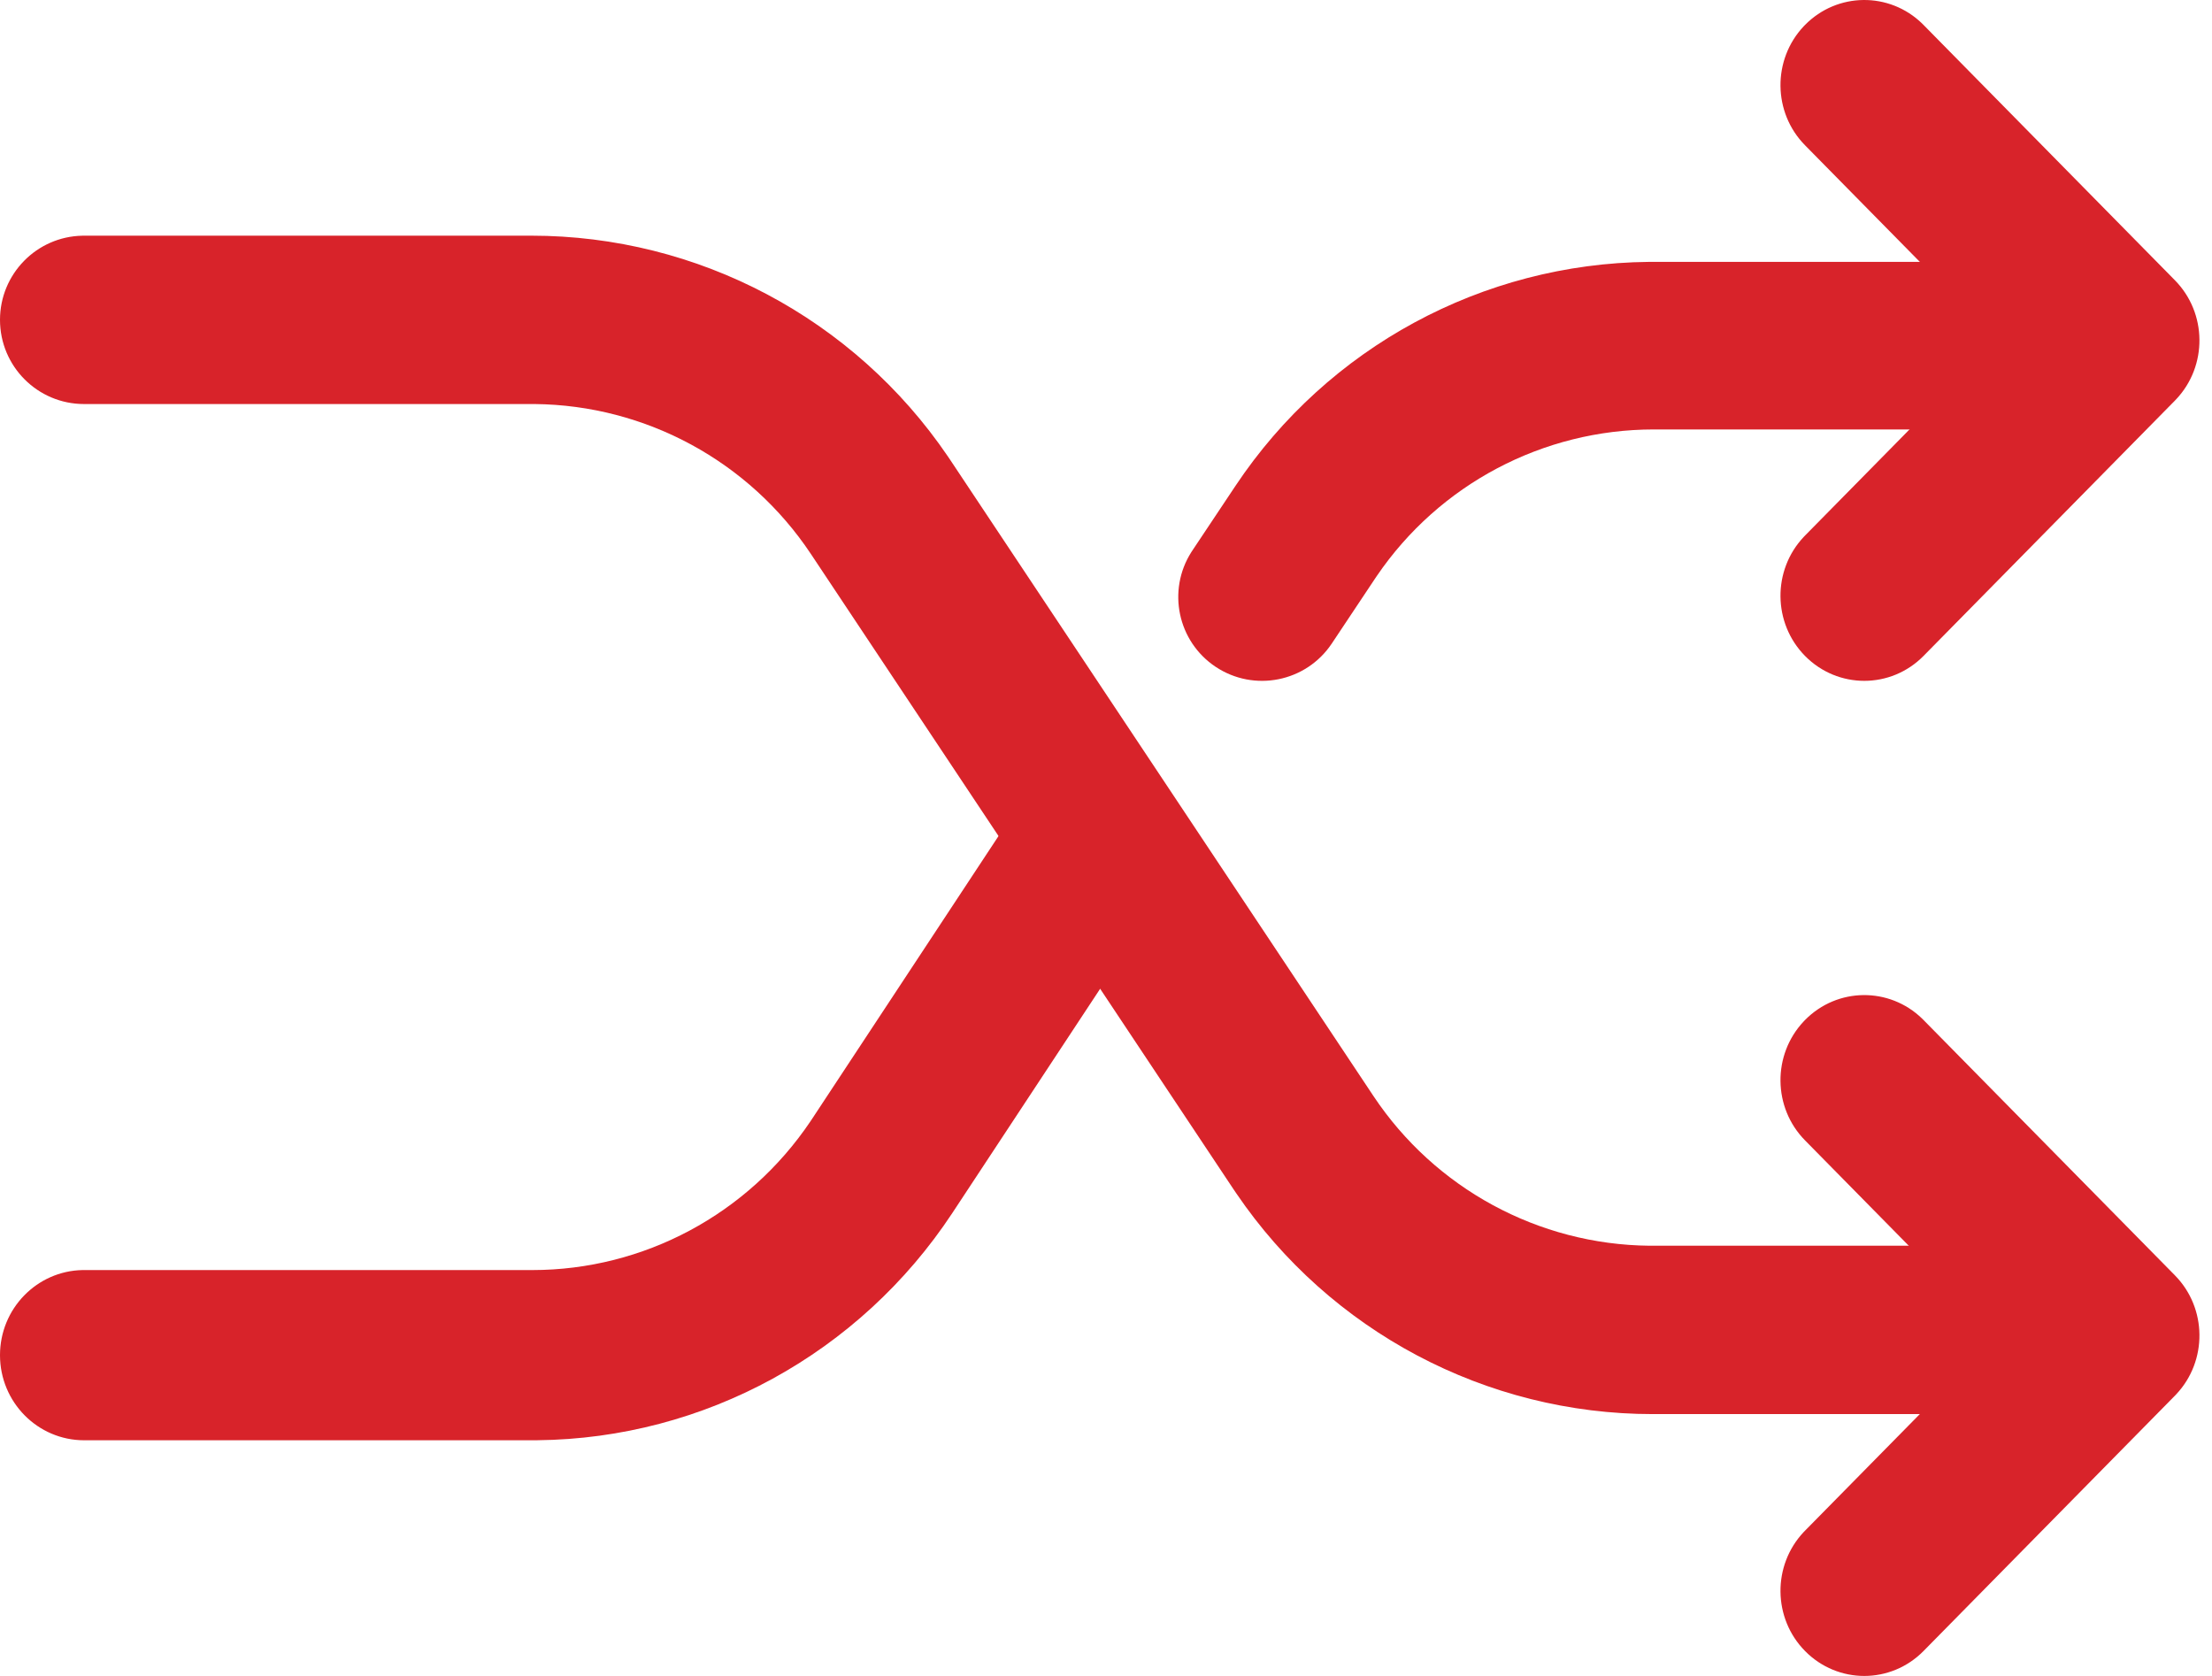
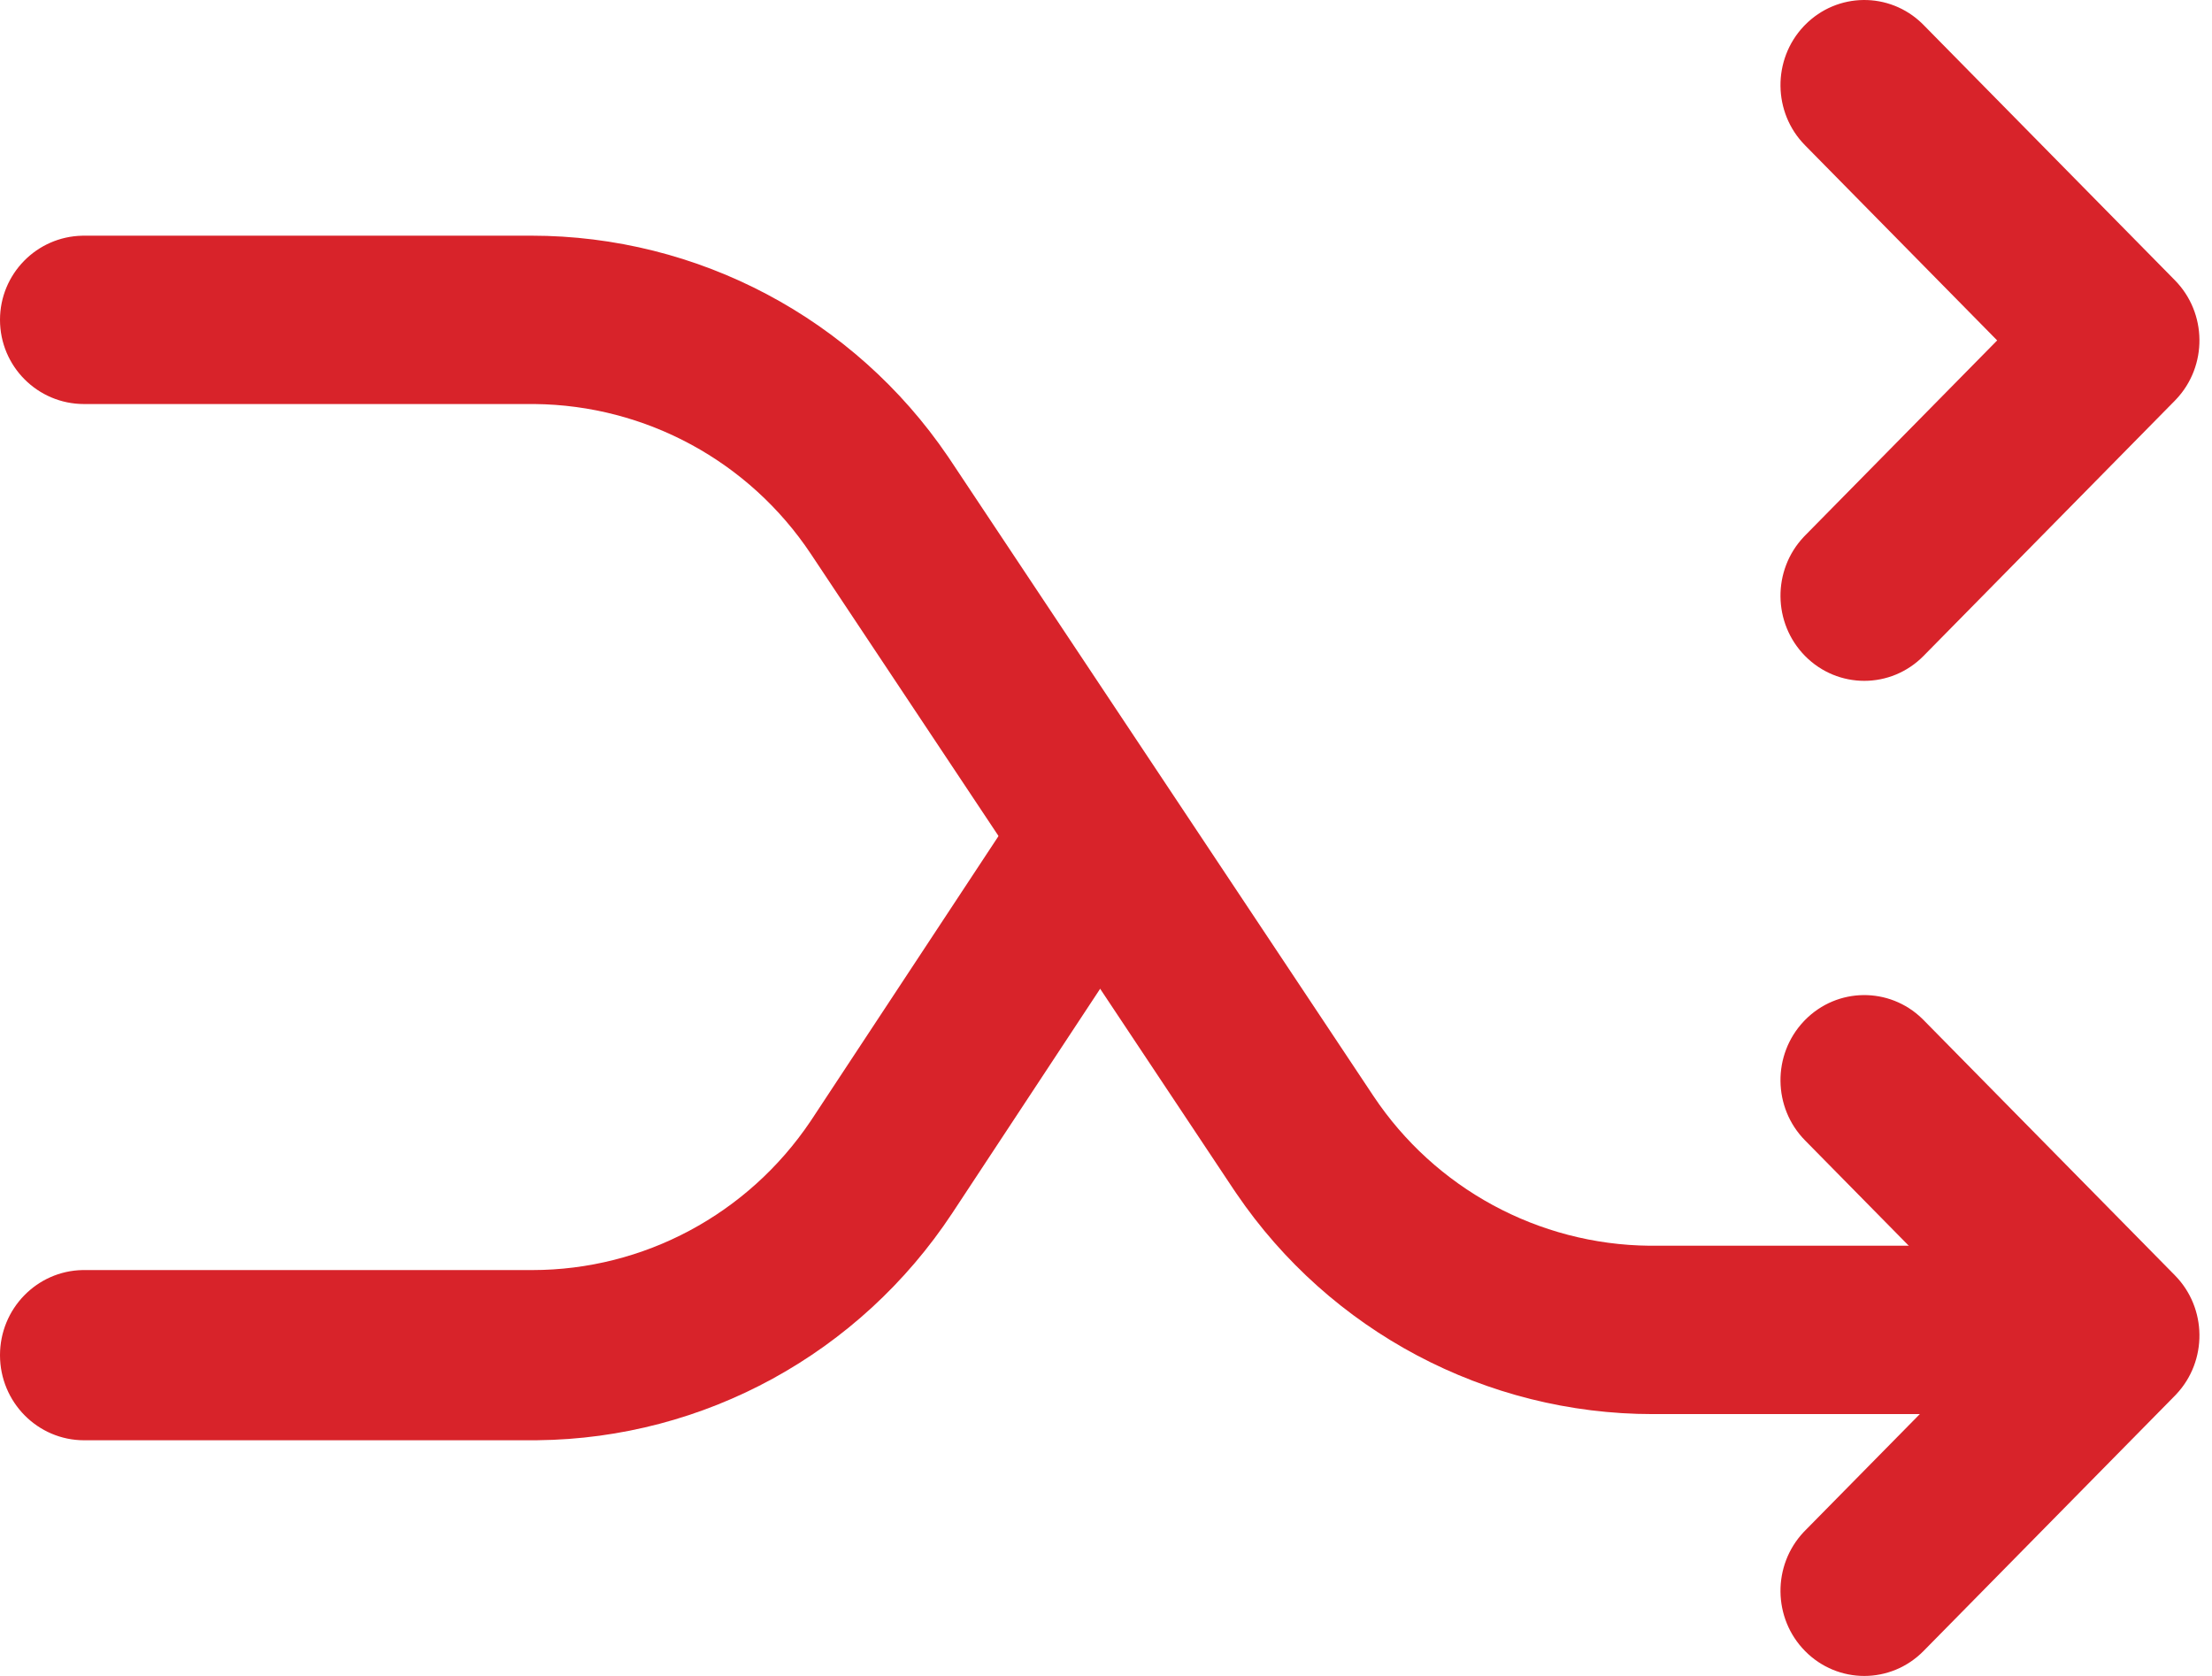
<svg xmlns="http://www.w3.org/2000/svg" width="66px" height="50px" viewBox="0 0 66 50" version="1.1">
  <title>D25800D6-274A-4A1C-B780-00CDC59F1FD7</title>
  <g id="Validated-prototype" stroke="none" stroke-width="1" fill="none" fill-rule="evenodd">
    <g id="Gérer---entreprise" transform="translate(-1115, -1483)" fill="#D8232A" fill-rule="nonzero">
      <g id="Solutions-De-change" transform="translate(-0.5, 1066.582)">
        <g id="Meet" transform="translate(958.5, 354.418)">
          <g id="shuffle-outline" transform="translate(157, 62)">
            <path d="M53.857,30.431 C54.82,29.453 56.373,29.44 57.352,30.39 L57.393,30.431 L64.893,38.048 C65.856,39.026 65.869,40.603 64.933,41.597 L64.893,41.639 L57.393,49.256 C56.416,50.248 54.834,50.248 53.857,49.256 C52.894,48.279 52.881,46.702 53.817,45.707 L53.857,45.666 L59.59,39.844 L53.857,34.022 C52.894,33.044 52.881,31.467 53.817,30.473 L53.857,30.431 Z" id="Path" />
            <path d="M53.857,0.744 C54.82,-0.234 56.373,-0.248 57.352,0.703 L57.393,0.744 L64.893,8.361 C65.856,9.339 65.869,10.916 64.933,11.91 L64.893,11.952 L57.393,19.569 C56.416,20.56 54.834,20.56 53.857,19.569 C52.894,18.591 52.881,17.014 53.817,16.02 L53.857,15.978 L59.59,10.156 L53.857,4.334 C52.894,3.357 52.881,1.78 53.817,0.785 L53.857,0.744 Z" id="Path" />
-             <path d="M30.555,23.787 C31.325,22.62 32.884,22.305 34.038,23.083 C35.176,23.85 35.495,25.396 34.764,26.558 L34.734,26.604 L28.417,36.186 C25.651,40.381 21.013,42.918 16.032,42.968 L15.881,42.969 L2.511,42.969 C1.124,42.969 0,41.832 0,40.43 C0,39.044 1.098,37.918 2.462,37.891 L2.511,37.891 L15.881,37.891 C19.206,37.891 22.313,36.228 24.182,33.453 L24.238,33.369 L30.555,23.787 Z" id="Path" />
+             <path d="M30.555,23.787 C31.325,22.62 32.884,22.305 34.038,23.083 C35.176,23.85 35.495,25.396 34.764,26.558 L34.734,26.604 L28.417,36.186 C25.651,40.381 21.013,42.918 16.032,42.968 L15.881,42.969 L2.511,42.969 C1.124,42.969 0,41.832 0,40.43 C0,39.044 1.098,37.918 2.462,37.891 L15.881,37.891 C19.206,37.891 22.313,36.228 24.182,33.453 L24.238,33.369 L30.555,23.787 Z" id="Path" />
            <path d="M15.852,7.031 C20.83,7.031 25.481,9.499 28.281,13.615 L28.365,13.74 L40.976,32.693 C42.816,35.459 45.903,37.132 49.217,37.165 L49.317,37.165 L57.65,37.165 C59.034,37.165 60.156,38.289 60.156,39.676 C60.156,41.047 59.061,42.161 57.699,42.187 L57.65,42.188 L49.317,42.188 C44.34,42.188 39.688,39.72 36.889,35.604 L36.804,35.479 L24.194,16.526 C22.353,13.76 19.266,12.087 15.953,12.054 L15.852,12.054 L2.507,12.054 C1.122,12.054 0,10.929 0,9.542 C0,8.172 1.096,7.058 2.457,7.032 L2.507,7.031 L15.852,7.031 Z" id="Path" />
-             <path d="M57.656,7.812 C59.037,7.812 60.156,8.932 60.156,10.312 C60.156,11.677 59.063,12.786 57.705,12.812 L57.656,12.812 L49.345,12.812 C46.036,12.812 42.943,14.45 41.082,17.181 L41.026,17.264 L39.737,19.199 C38.971,20.348 37.419,20.658 36.27,19.893 C35.136,19.137 34.819,17.616 35.546,16.472 L35.576,16.426 L36.866,14.491 C39.62,10.36 44.237,7.863 49.195,7.813 L49.345,7.812 L57.656,7.812 Z" id="Path" />
          </g>
        </g>
      </g>
    </g>
  </g>
</svg>